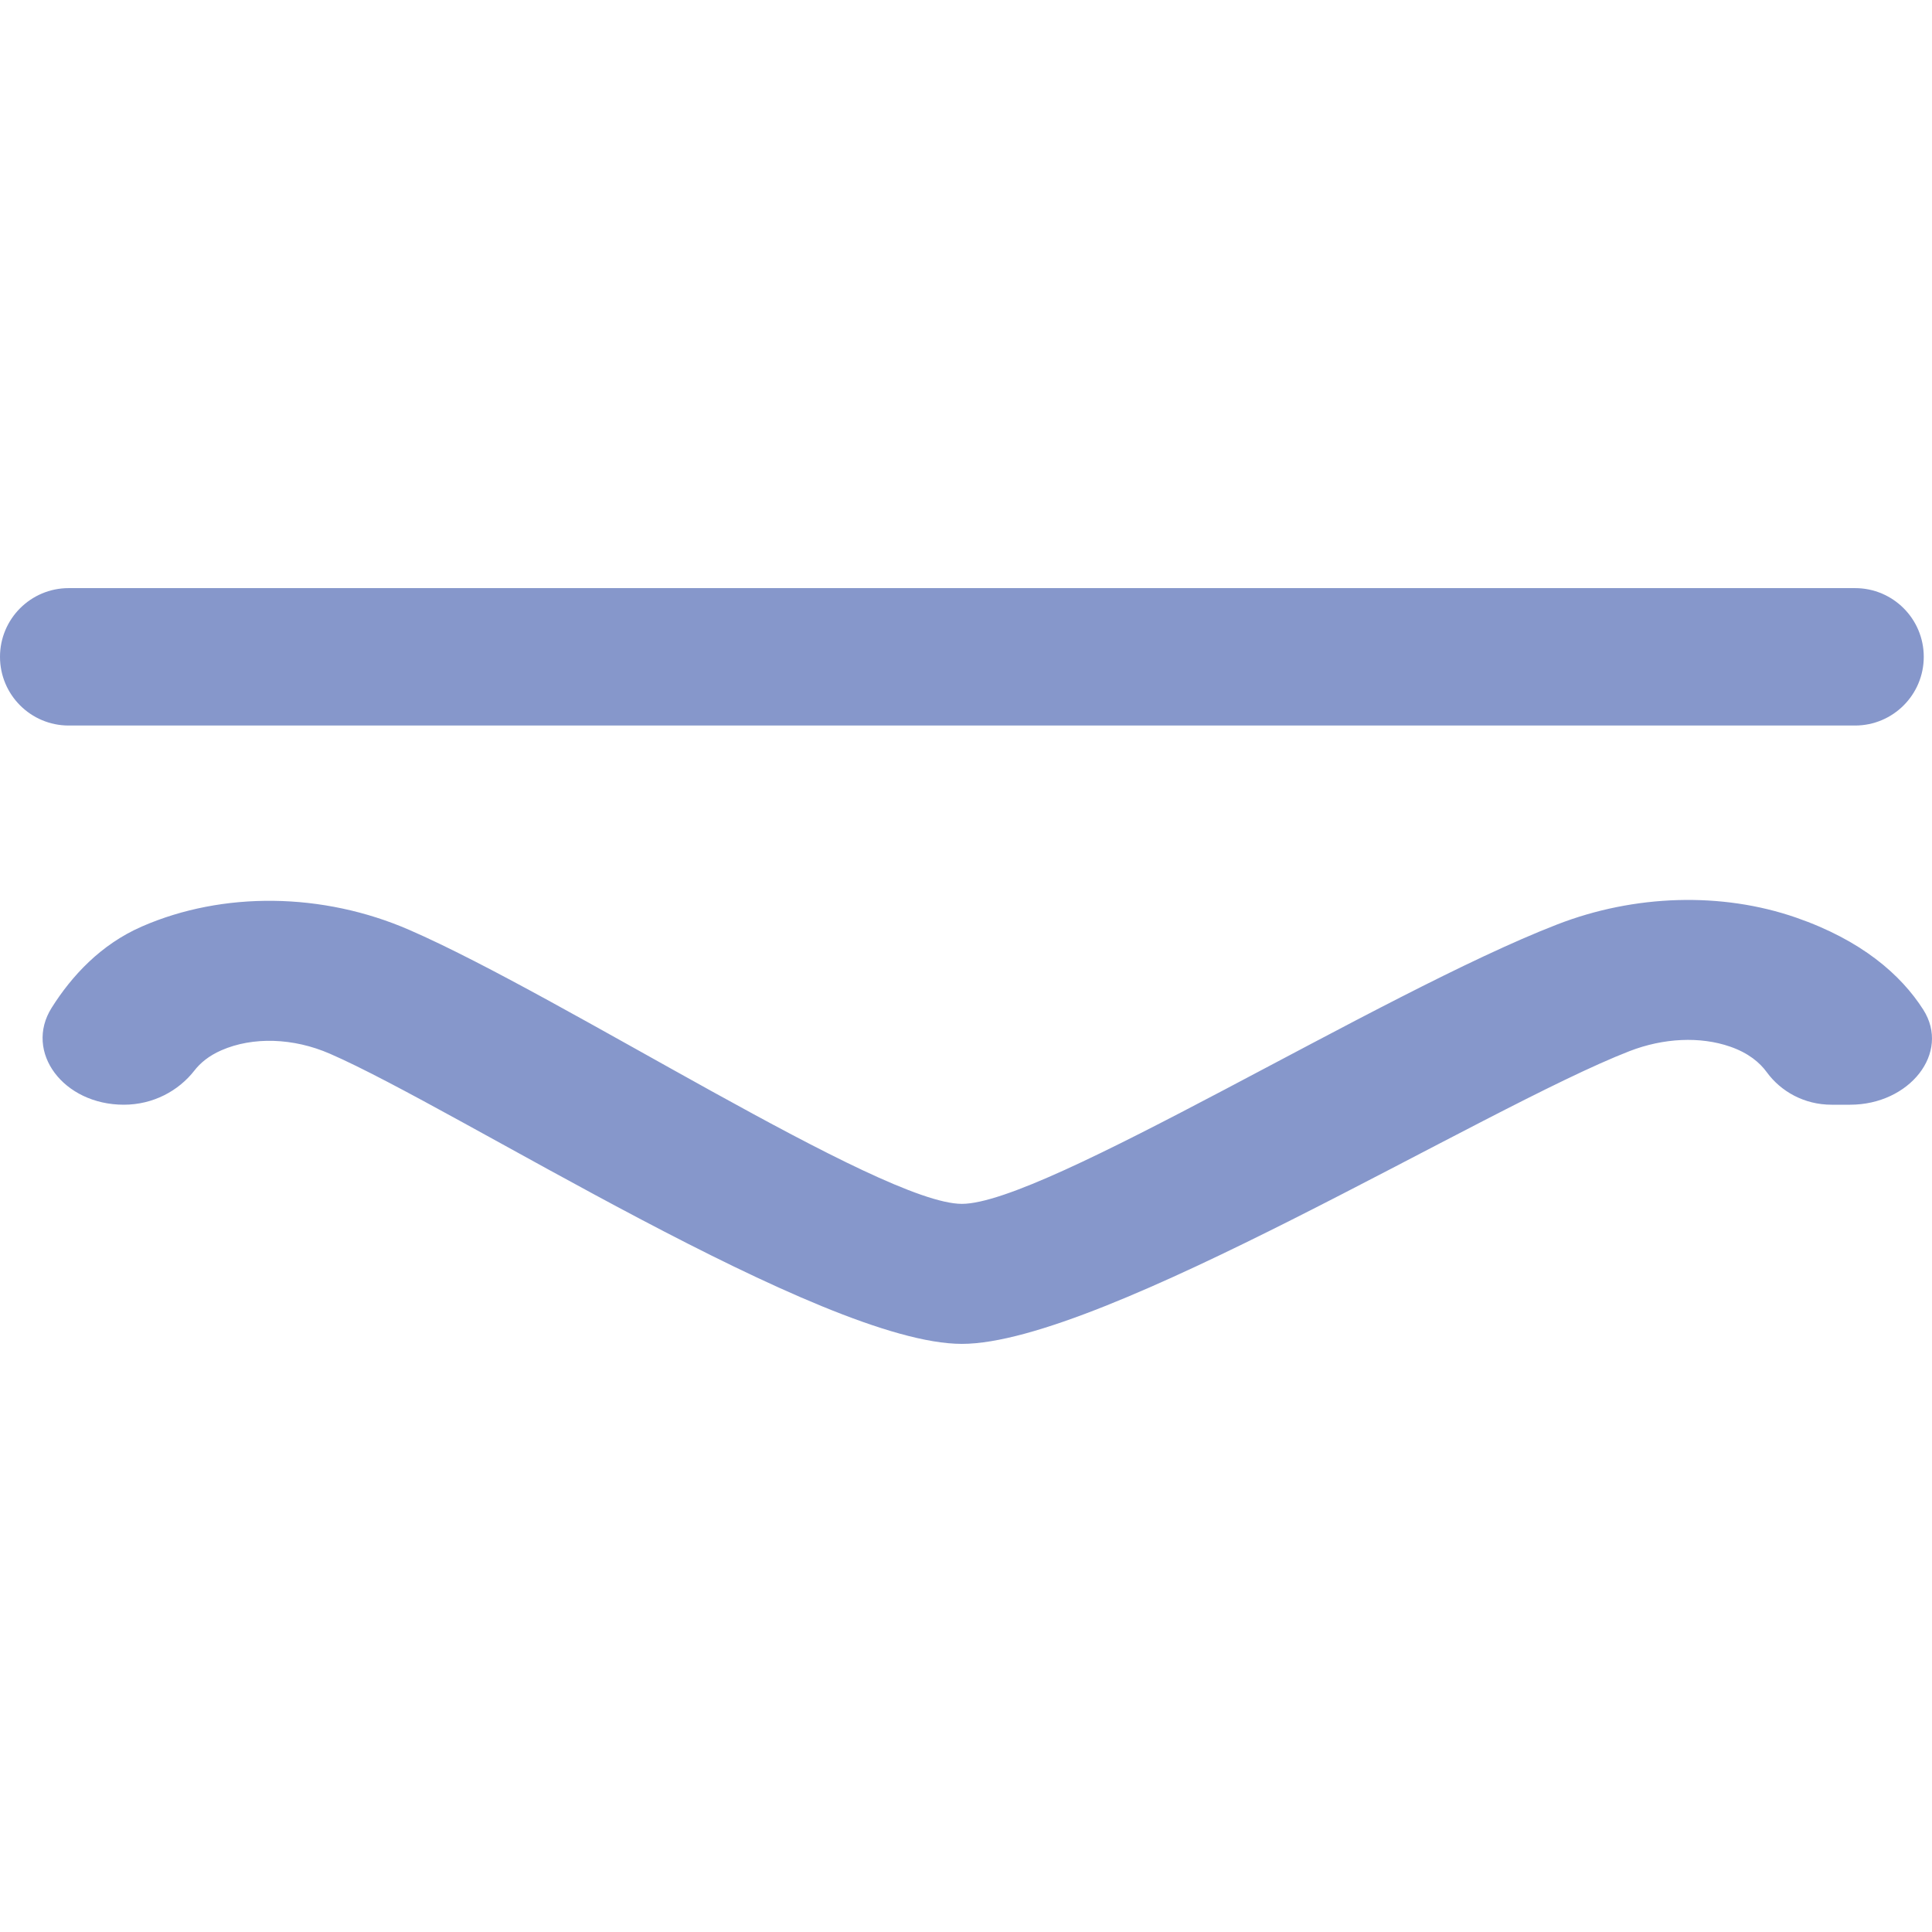
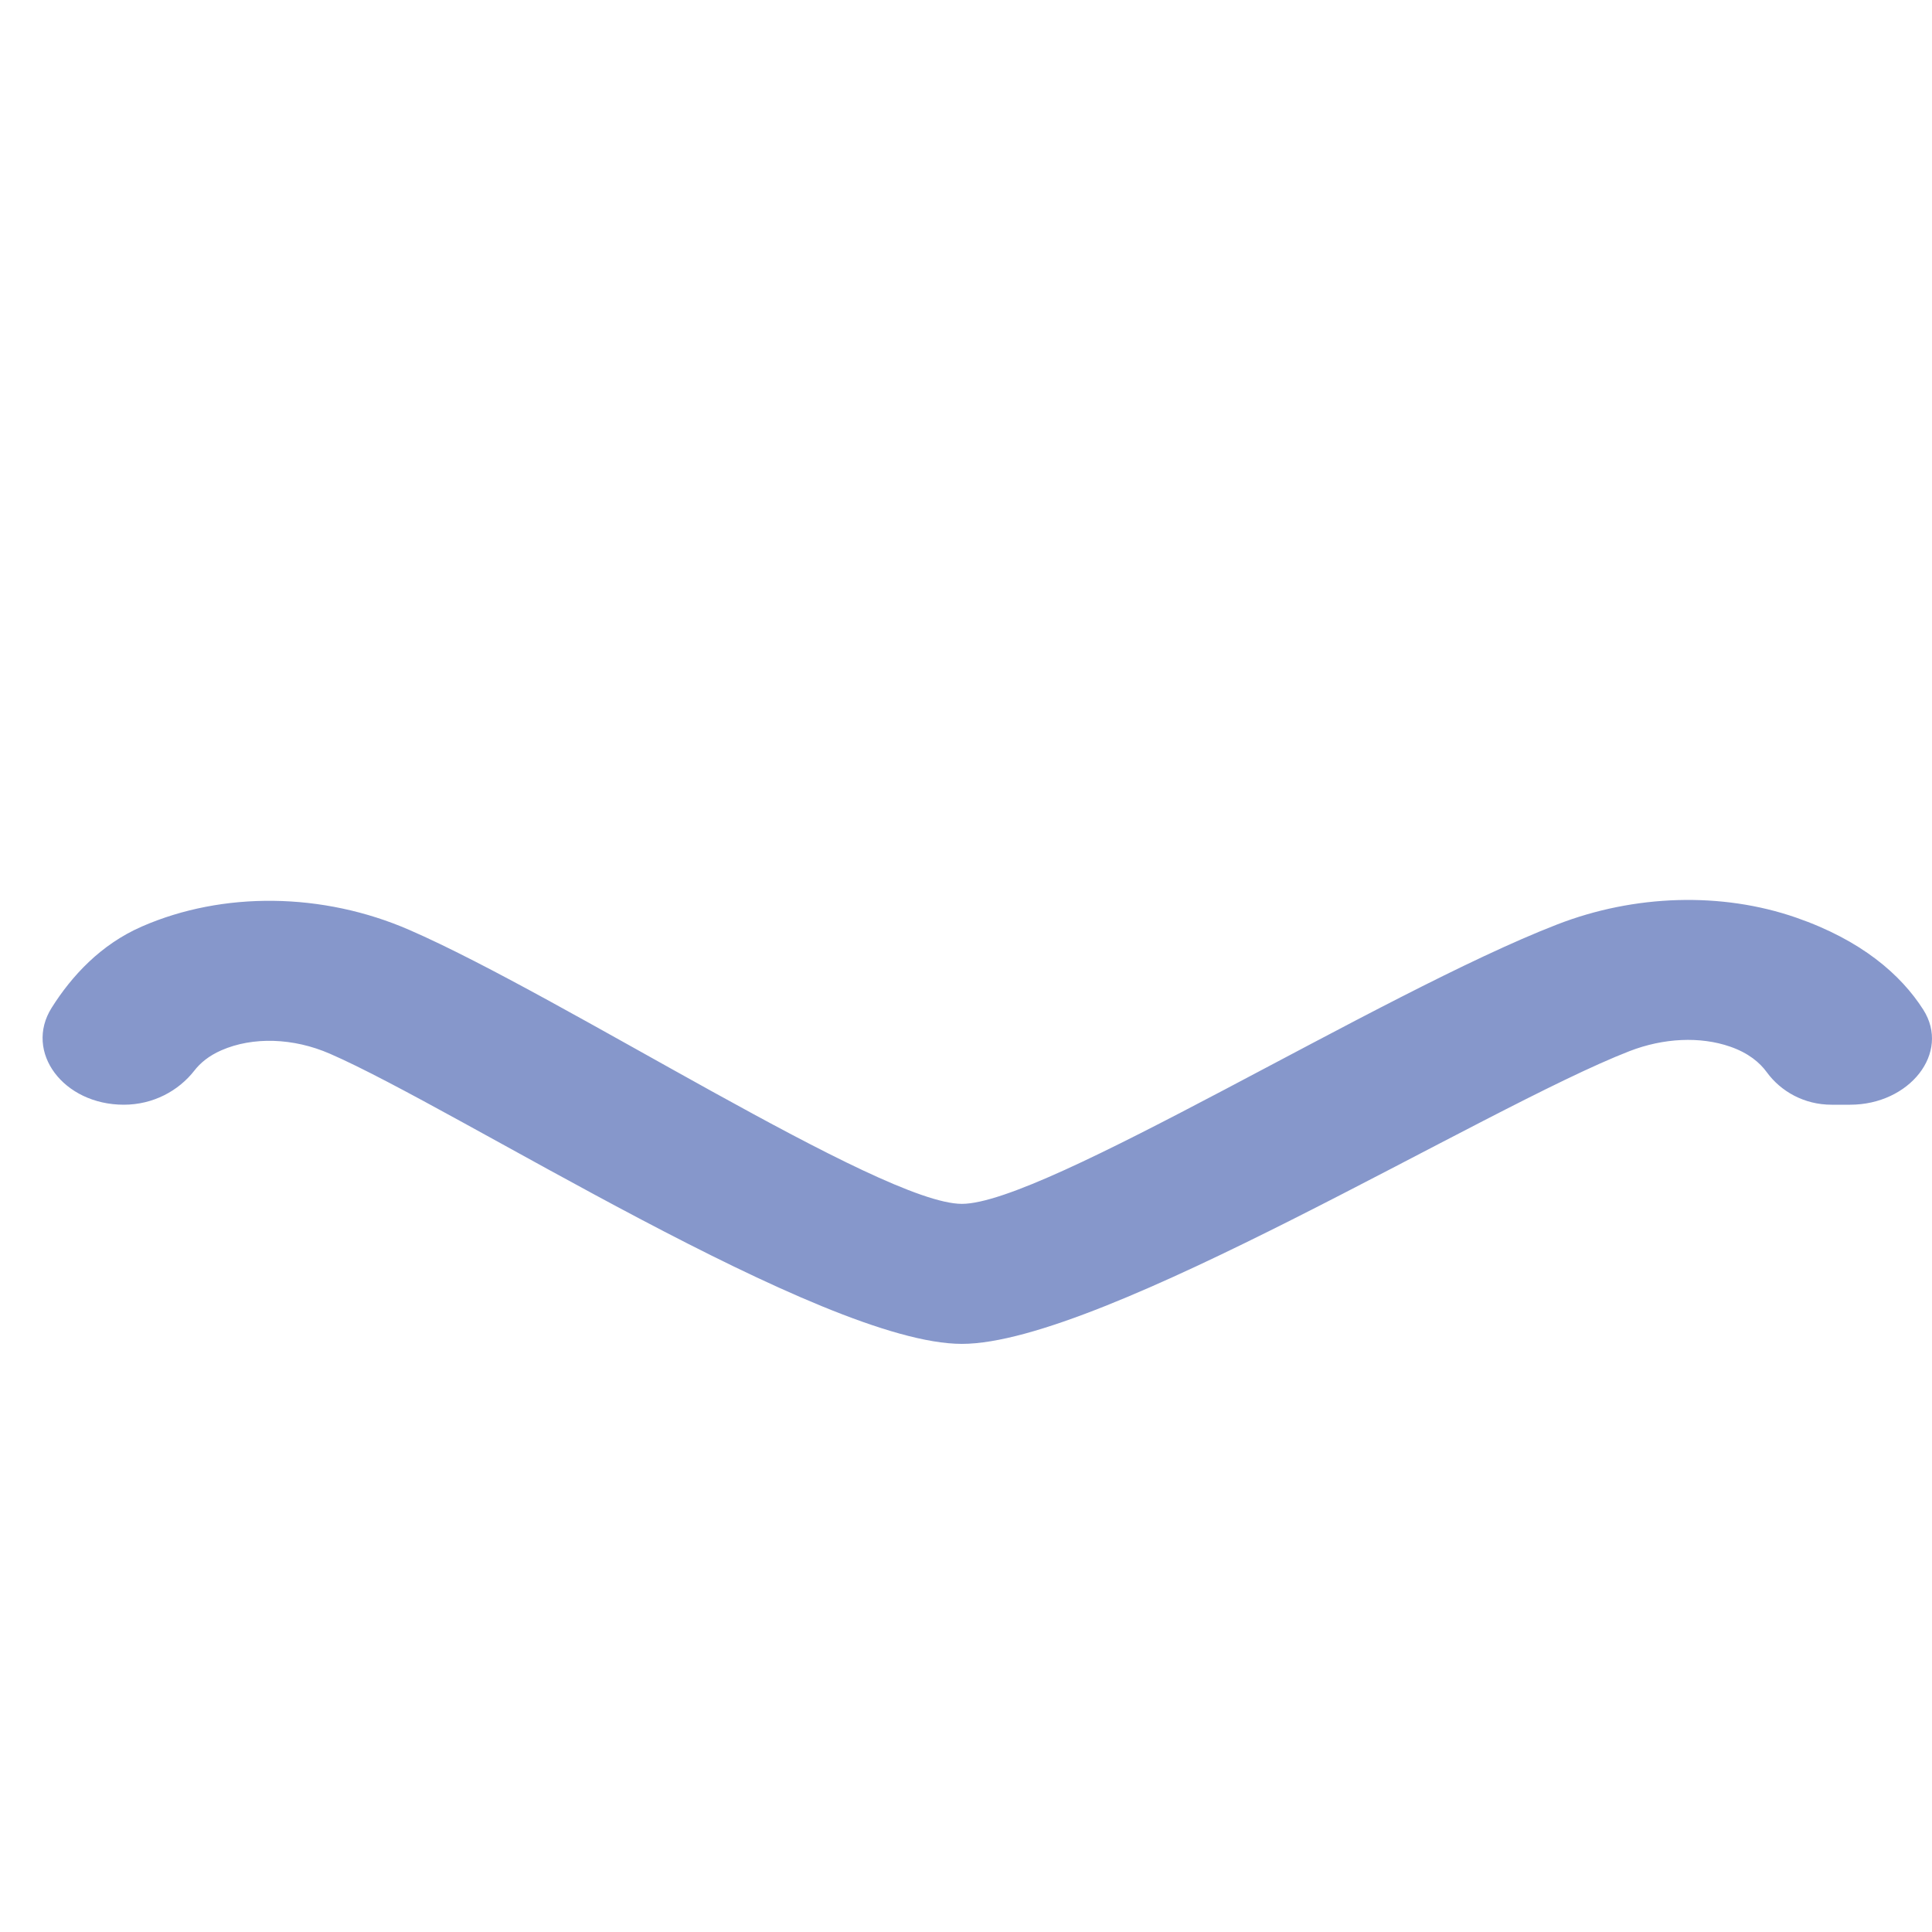
<svg xmlns="http://www.w3.org/2000/svg" version="1.1" id="Capa_1" x="0px" y="0px" viewBox="0 0 56.24 56.24" style="enable-background:new 0 0 56.24 56.24;" xml:space="preserve">
  <path style="fill:#8697CB;" d="M4.126,26.972c2.363-1.033,5.274-0.997,7.788,0.097c4.464,1.939,13.738,7.975,16.086,7.975  c2.409,0,12.144-6.123,17.323-8.131c2.258-0.878,4.795-0.952,6.958-0.203c1.908,0.661,3.054,1.662,3.704,2.68  c0.804,1.26-0.401,2.768-2.129,2.768h-0.541c-0.794,0-1.476-0.386-1.884-0.946c-0.204-0.28-0.533-0.56-1.068-0.745  c-0.87-0.302-1.938-0.253-2.93,0.132C43.202,32.241,32.094,39.12,28,39.12c-4.065,0-14.696-6.839-18.396-8.446  C8.54,30.21,7.36,30.174,6.446,30.573c-0.368,0.161-0.617,0.372-0.785,0.588c-0.461,0.593-1.202,0.997-2.057,0.997h0  c-1.761,0-2.911-1.537-2.099-2.824C2.086,28.413,2.929,27.495,4.126,26.972z" />
-   <path style="fill:#8697CB;" d="M54,21.12H2c-1.105,0-2-0.895-2-2v0c0-1.105,0.895-2,2-2h52c1.105,0,2,0.895,2,2v0  C56,20.224,55.105,21.12,54,21.12z" />
  <g>
</g>
  <g>
</g>
  <g>
</g>
  <g>
</g>
  <g>
</g>
  <g>
</g>
  <g>
</g>
  <g>
</g>
  <g>
</g>
  <g>
</g>
  <g>
</g>
  <g>
</g>
  <g>
</g>
  <g>
</g>
  <g>
</g>
</svg>